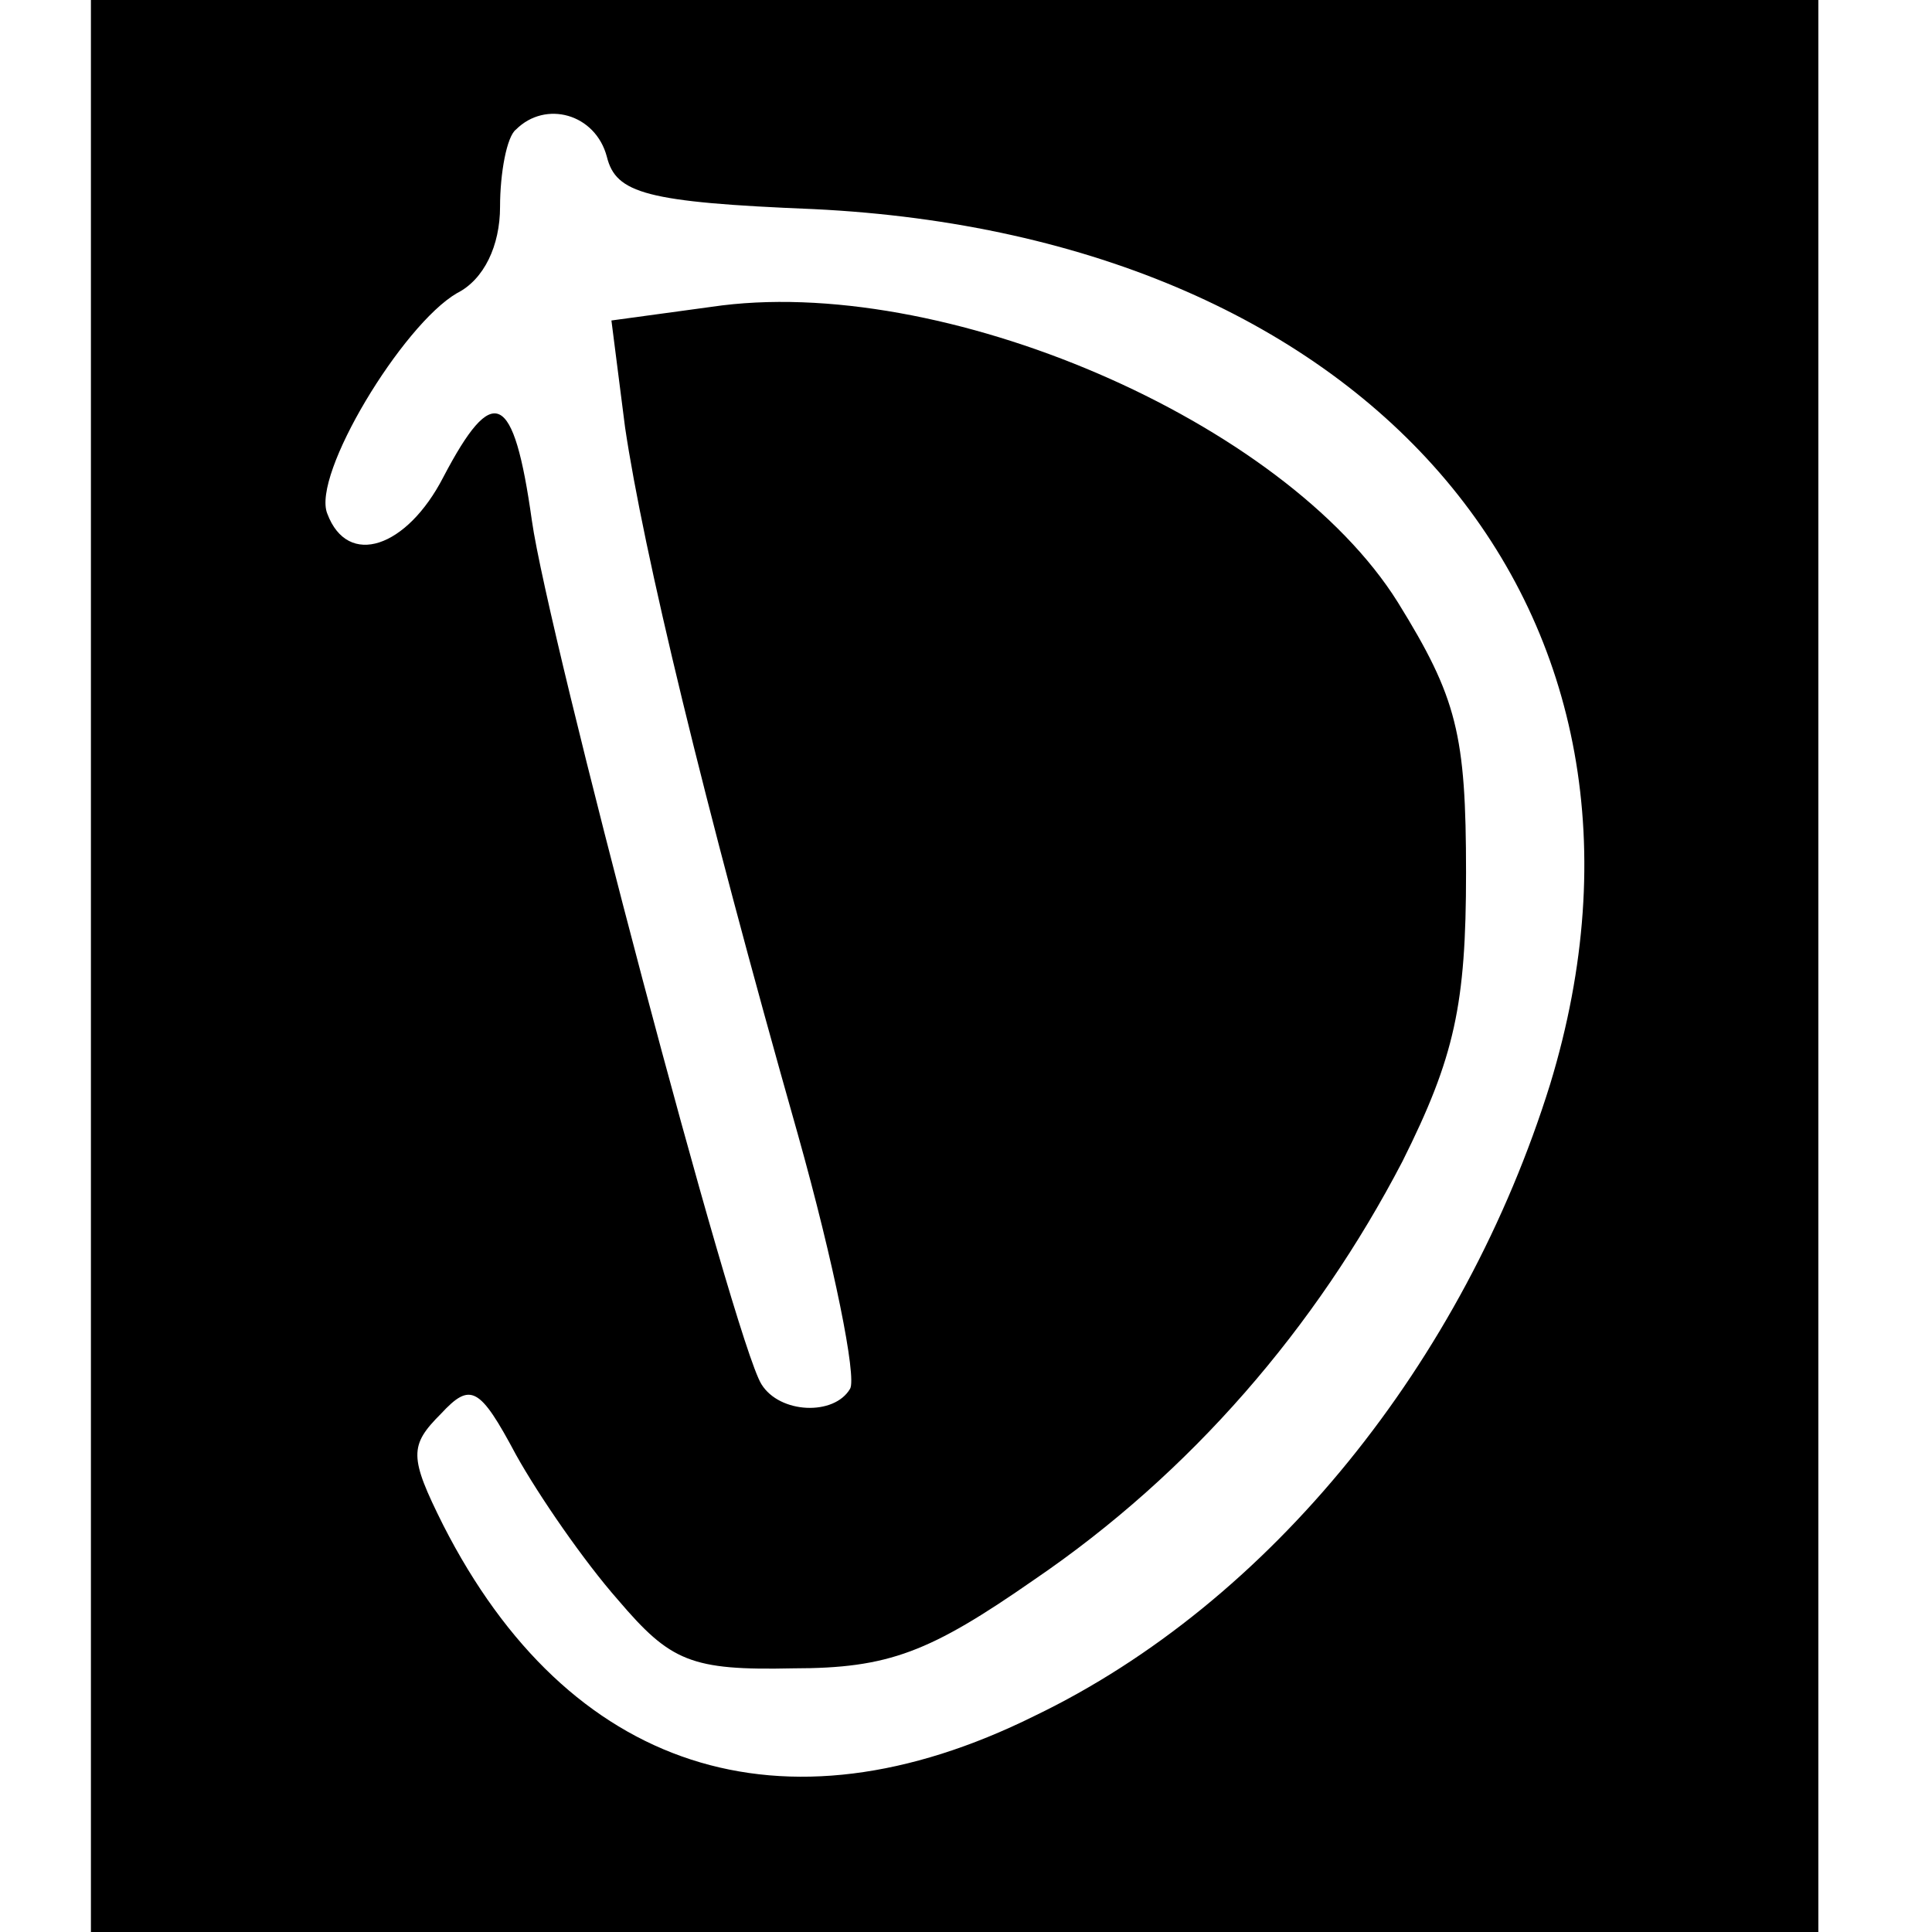
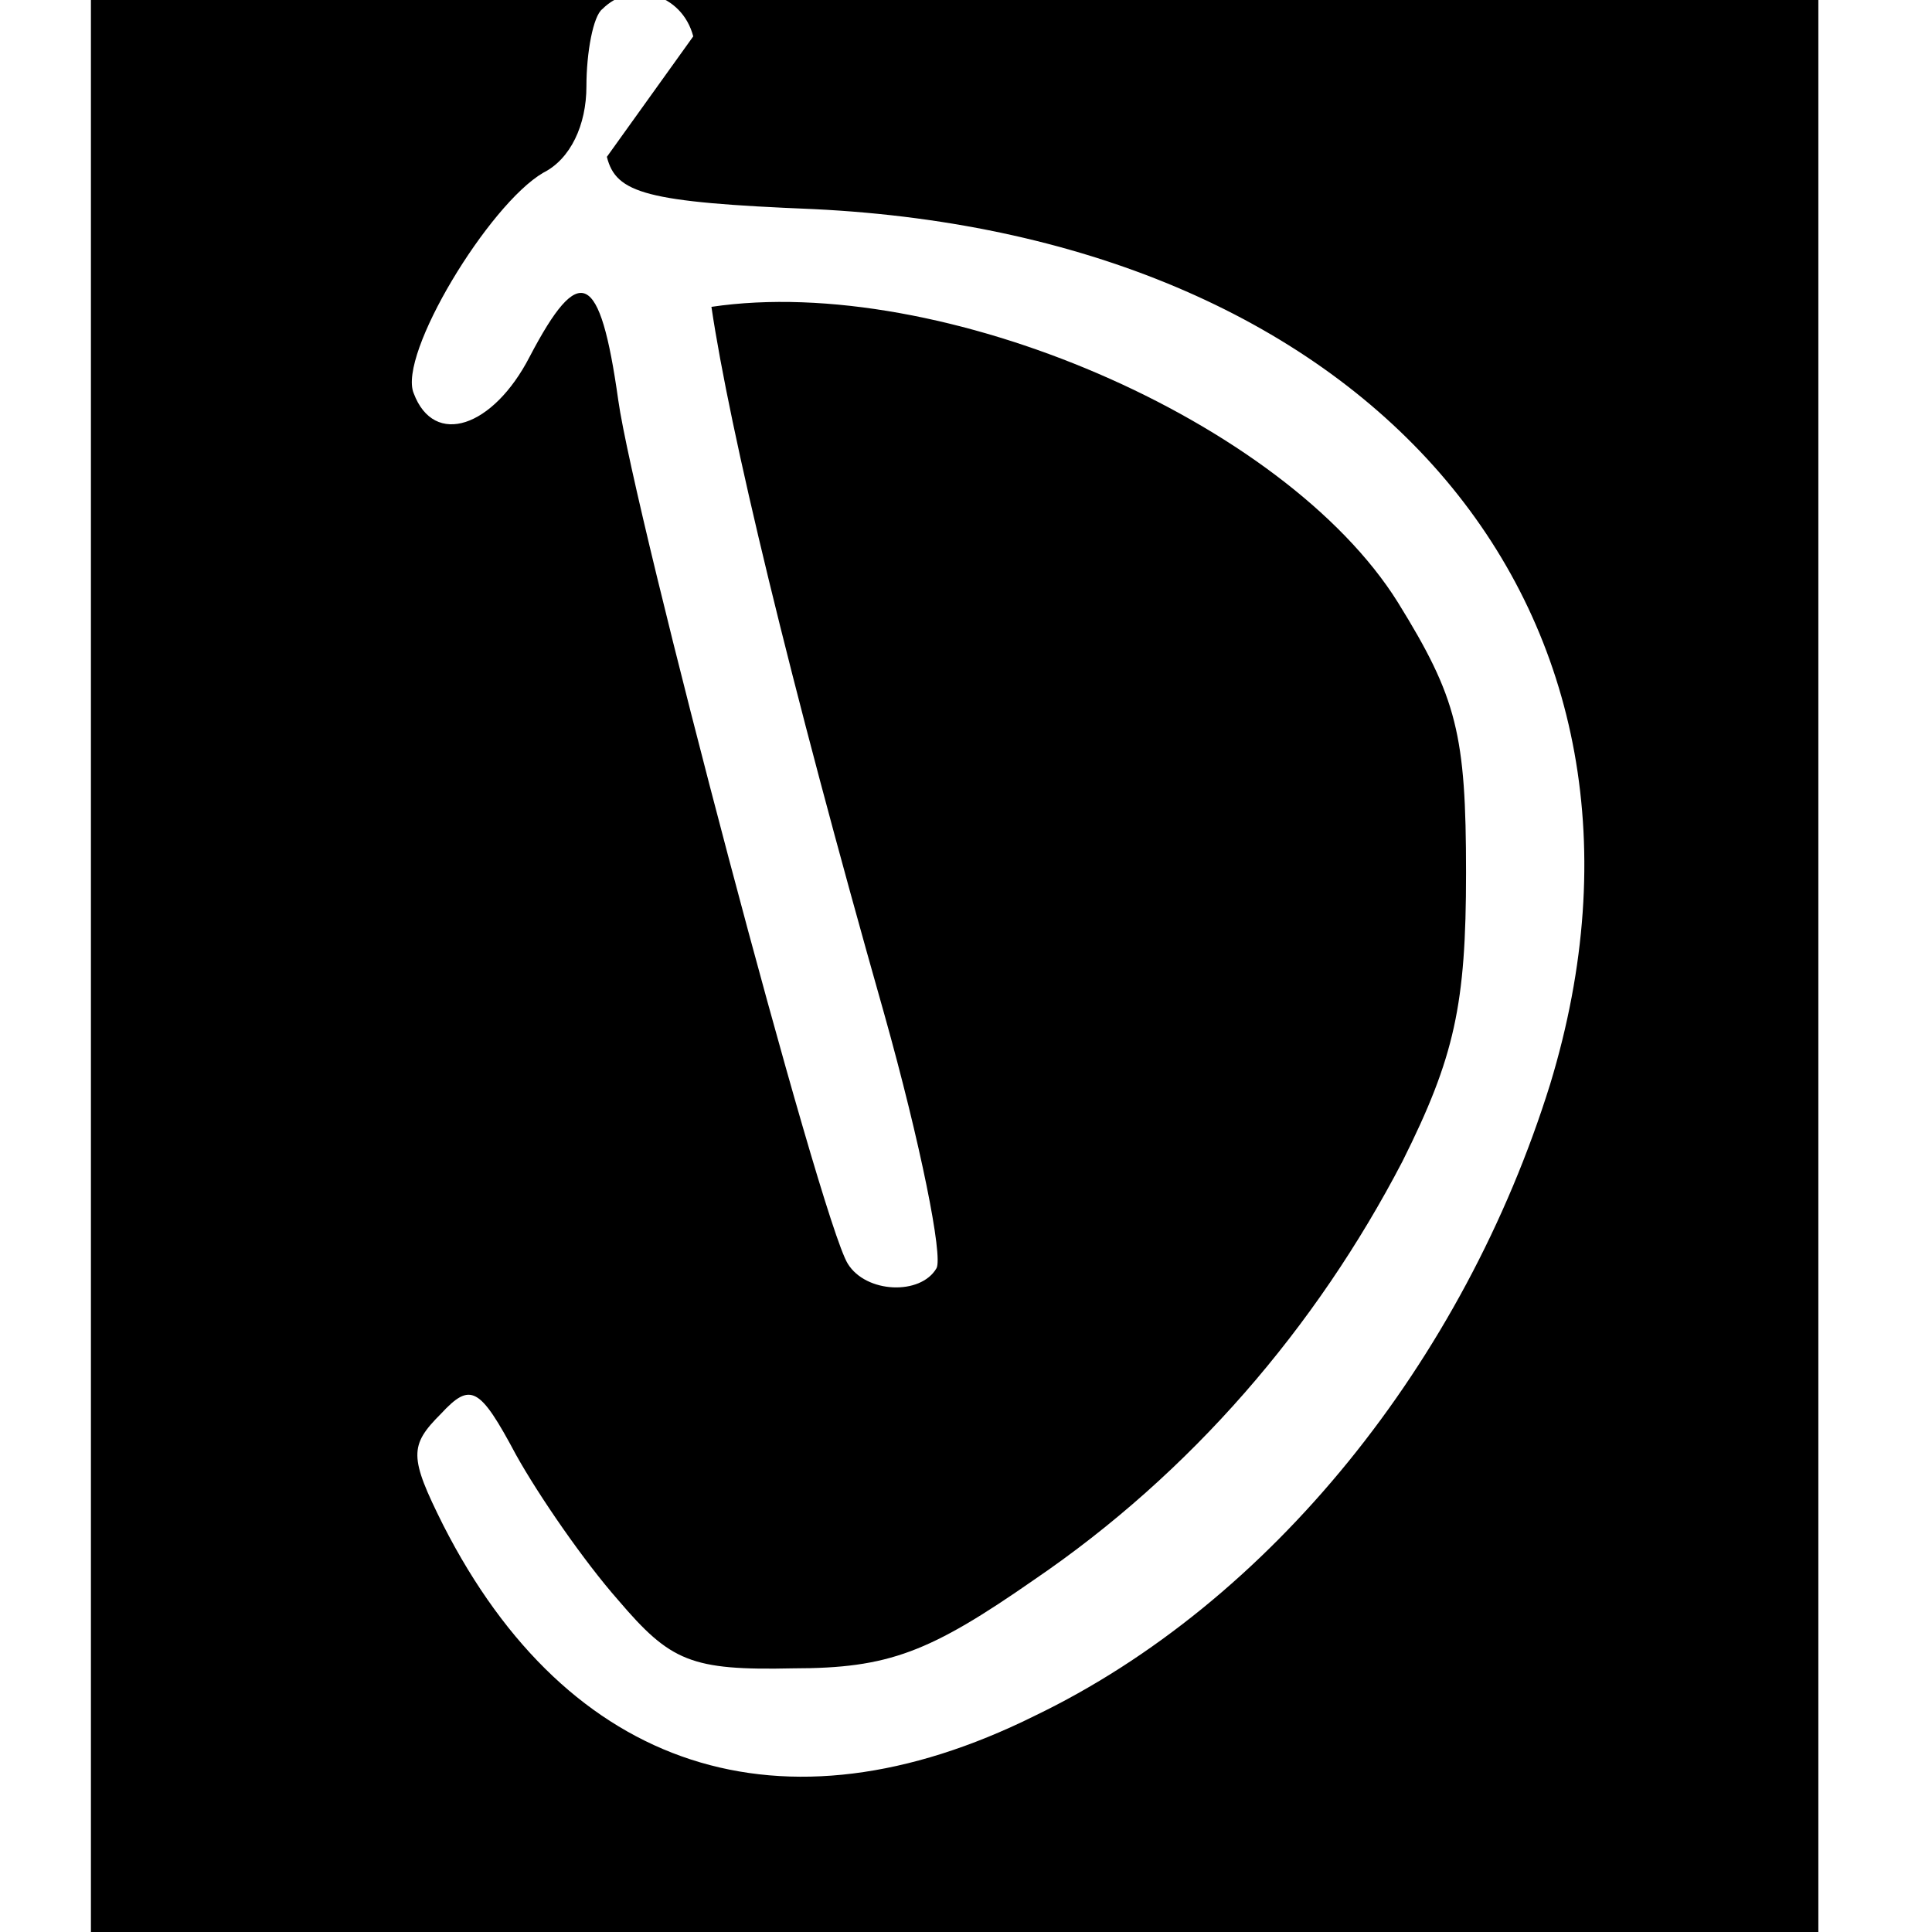
<svg xmlns="http://www.w3.org/2000/svg" version="1.0" width="85pt" height="85pt" viewBox="0 0 85 85" preserveAspectRatio="xMidYMid meet">
  <g transform="translate(0,85) scale(0.1,-0.1)" fill="#000000" stroke="none">
-     <path d="M40 425 l0 -425 380 0 380 0 0 425 0 425 -380 0 -380 0 0 -425z m227 356 c4 -16 17 -20 91 -23 247 -12 387 -178 324 -385 -38 -122 -123 -228 -227 -278 -111 -55 -205 -24 -260 84 -15 30 -15 35 -1 49 13 14 17 12 33 -18 10 -18 30 -47 45 -64 23 -27 32 -31 77 -30 42 0 60 7 106 39 69 47 124 111 162 184 23 46 28 69 28 127 0 61 -4 77 -30 119 -50 80 -201 145 -302 130 l-44 -6 6 -47 c8 -54 34 -163 76 -311 16 -57 26 -107 23 -112 -7 -12 -31 -11 -39 2 -12 19 -94 330 -101 380 -8 57 -17 61 -39 19 -16 -31 -42 -40 -51 -16 -7 17 33 83 57 97 12 6 19 21 19 38 0 15 3 31 7 34 13 13 35 7 40 -12z" />
+     <path d="M40 425 l0 -425 380 0 380 0 0 425 0 425 -380 0 -380 0 0 -425z m227 356 c4 -16 17 -20 91 -23 247 -12 387 -178 324 -385 -38 -122 -123 -228 -227 -278 -111 -55 -205 -24 -260 84 -15 30 -15 35 -1 49 13 14 17 12 33 -18 10 -18 30 -47 45 -64 23 -27 32 -31 77 -30 42 0 60 7 106 39 69 47 124 111 162 184 23 46 28 69 28 127 0 61 -4 77 -30 119 -50 80 -201 145 -302 130 c8 -54 34 -163 76 -311 16 -57 26 -107 23 -112 -7 -12 -31 -11 -39 2 -12 19 -94 330 -101 380 -8 57 -17 61 -39 19 -16 -31 -42 -40 -51 -16 -7 17 33 83 57 97 12 6 19 21 19 38 0 15 3 31 7 34 13 13 35 7 40 -12z" />
  </g>
</svg>